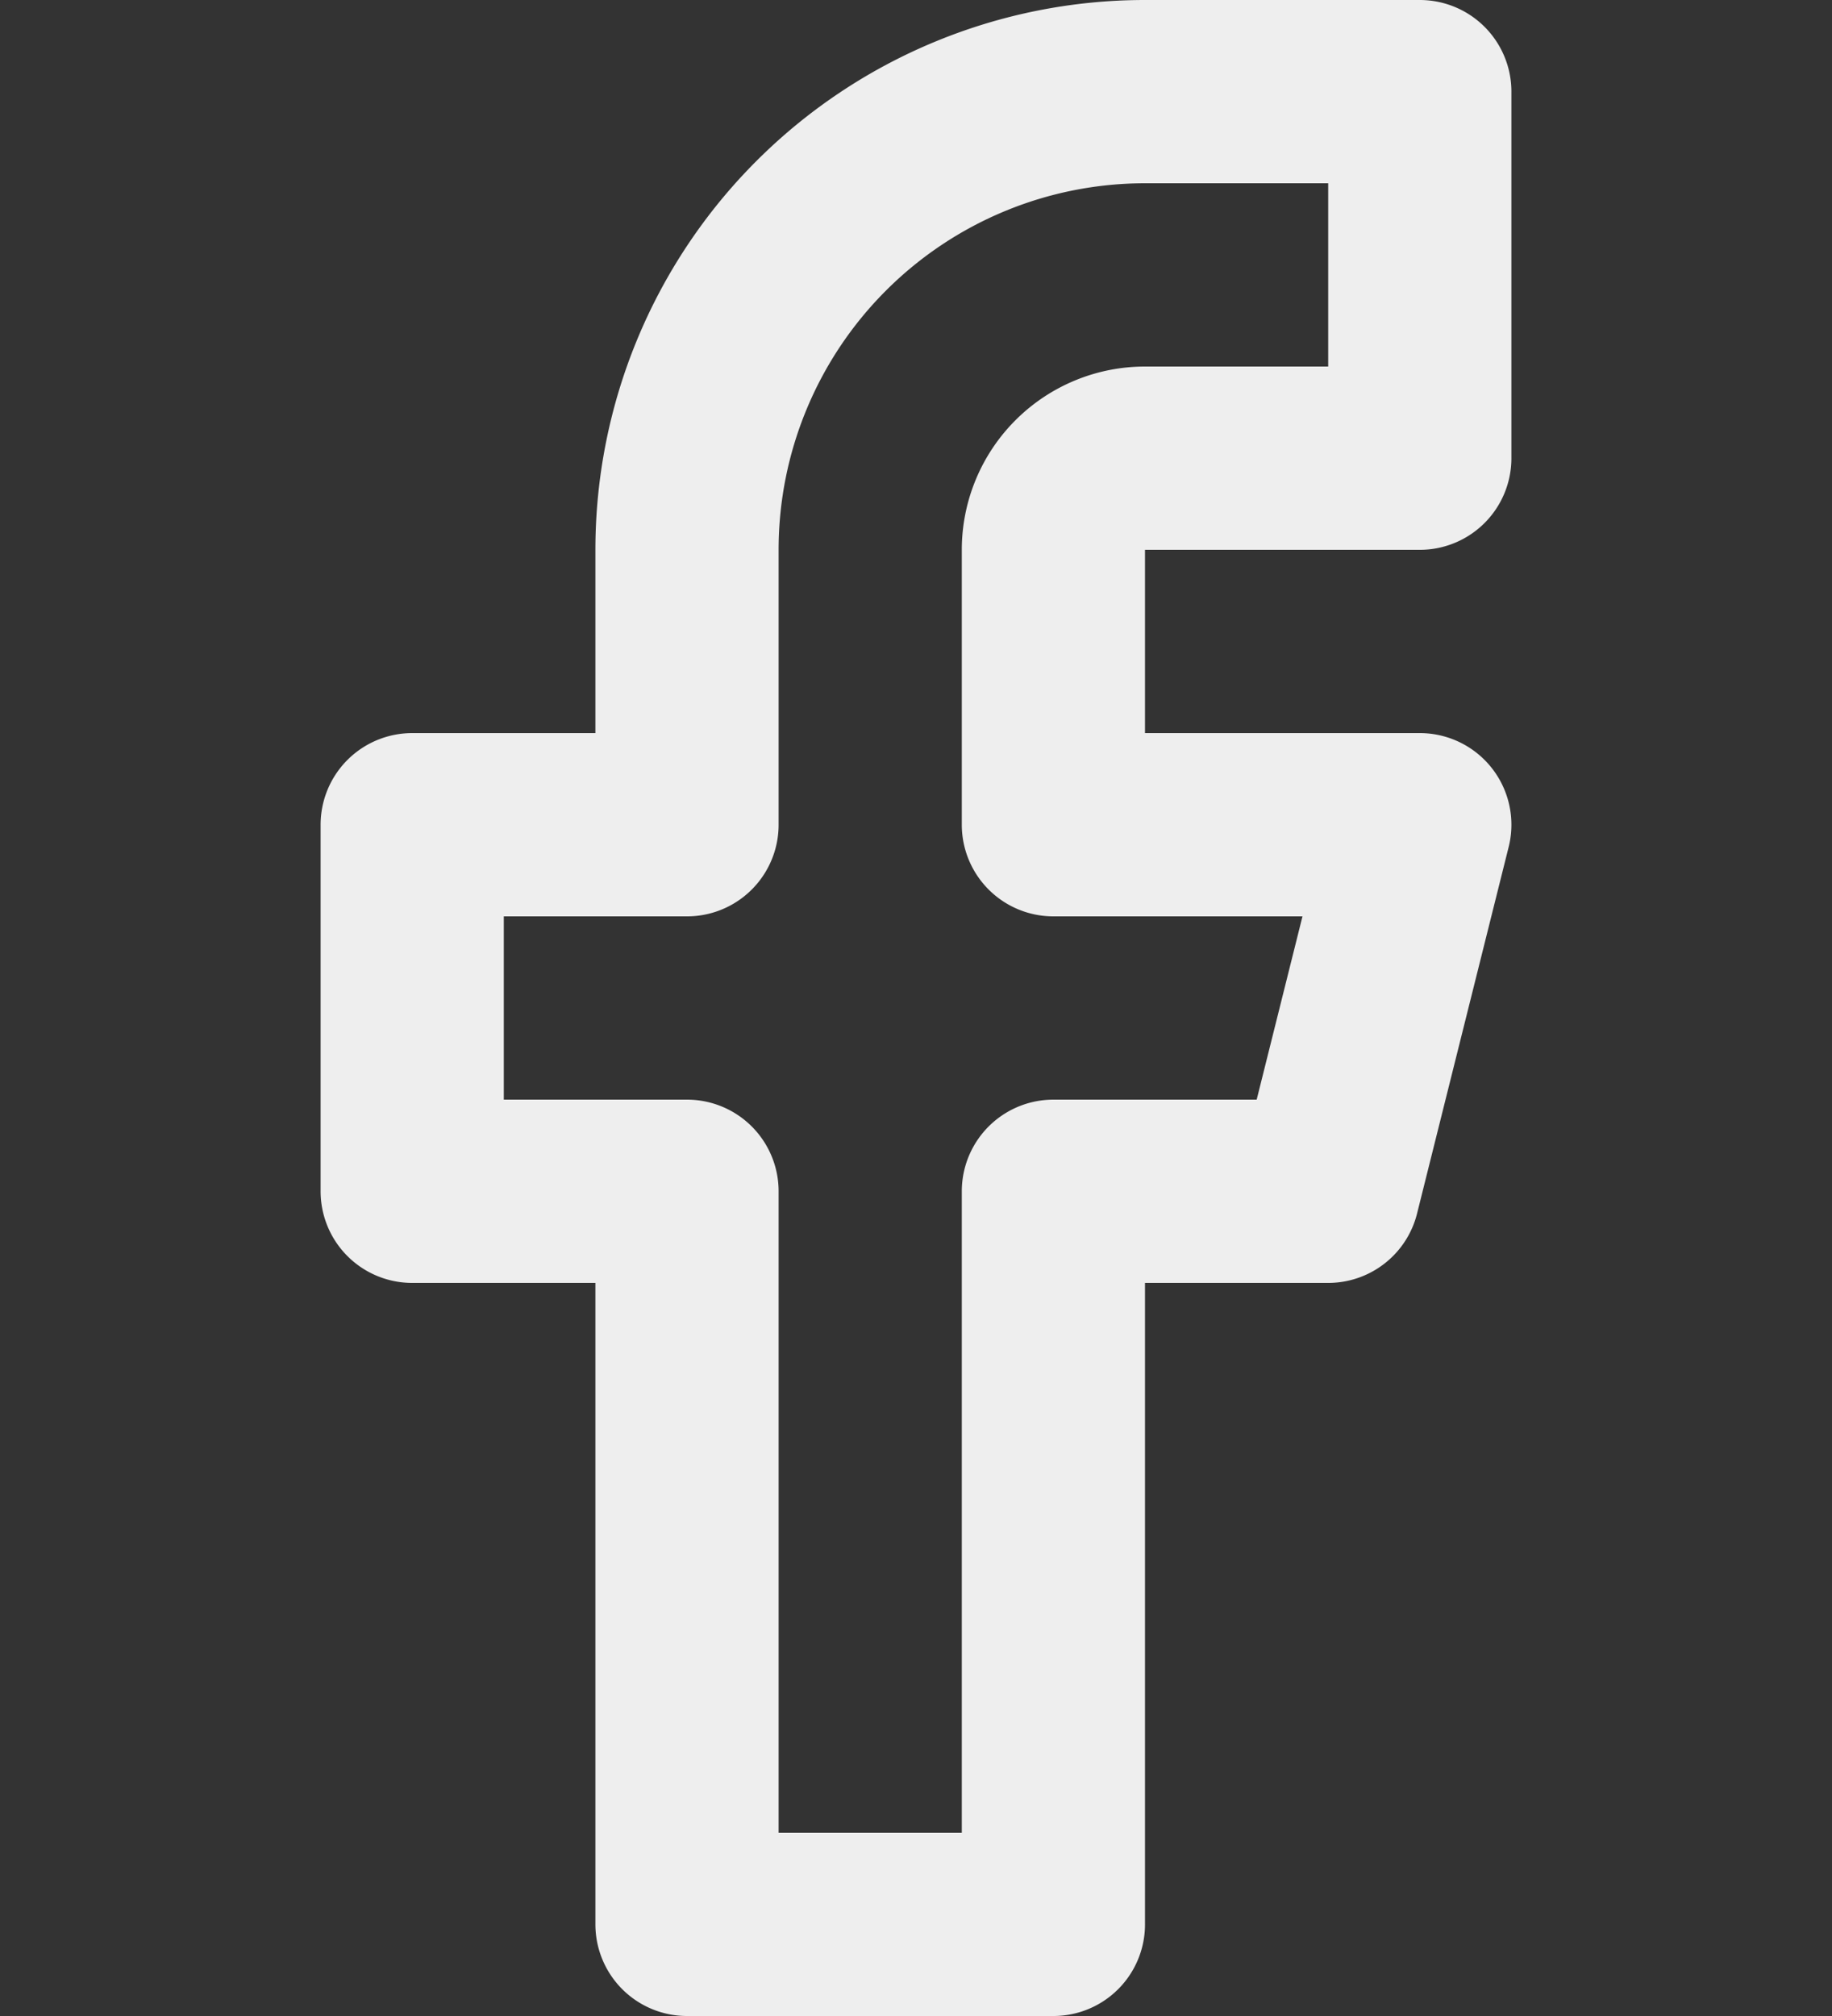
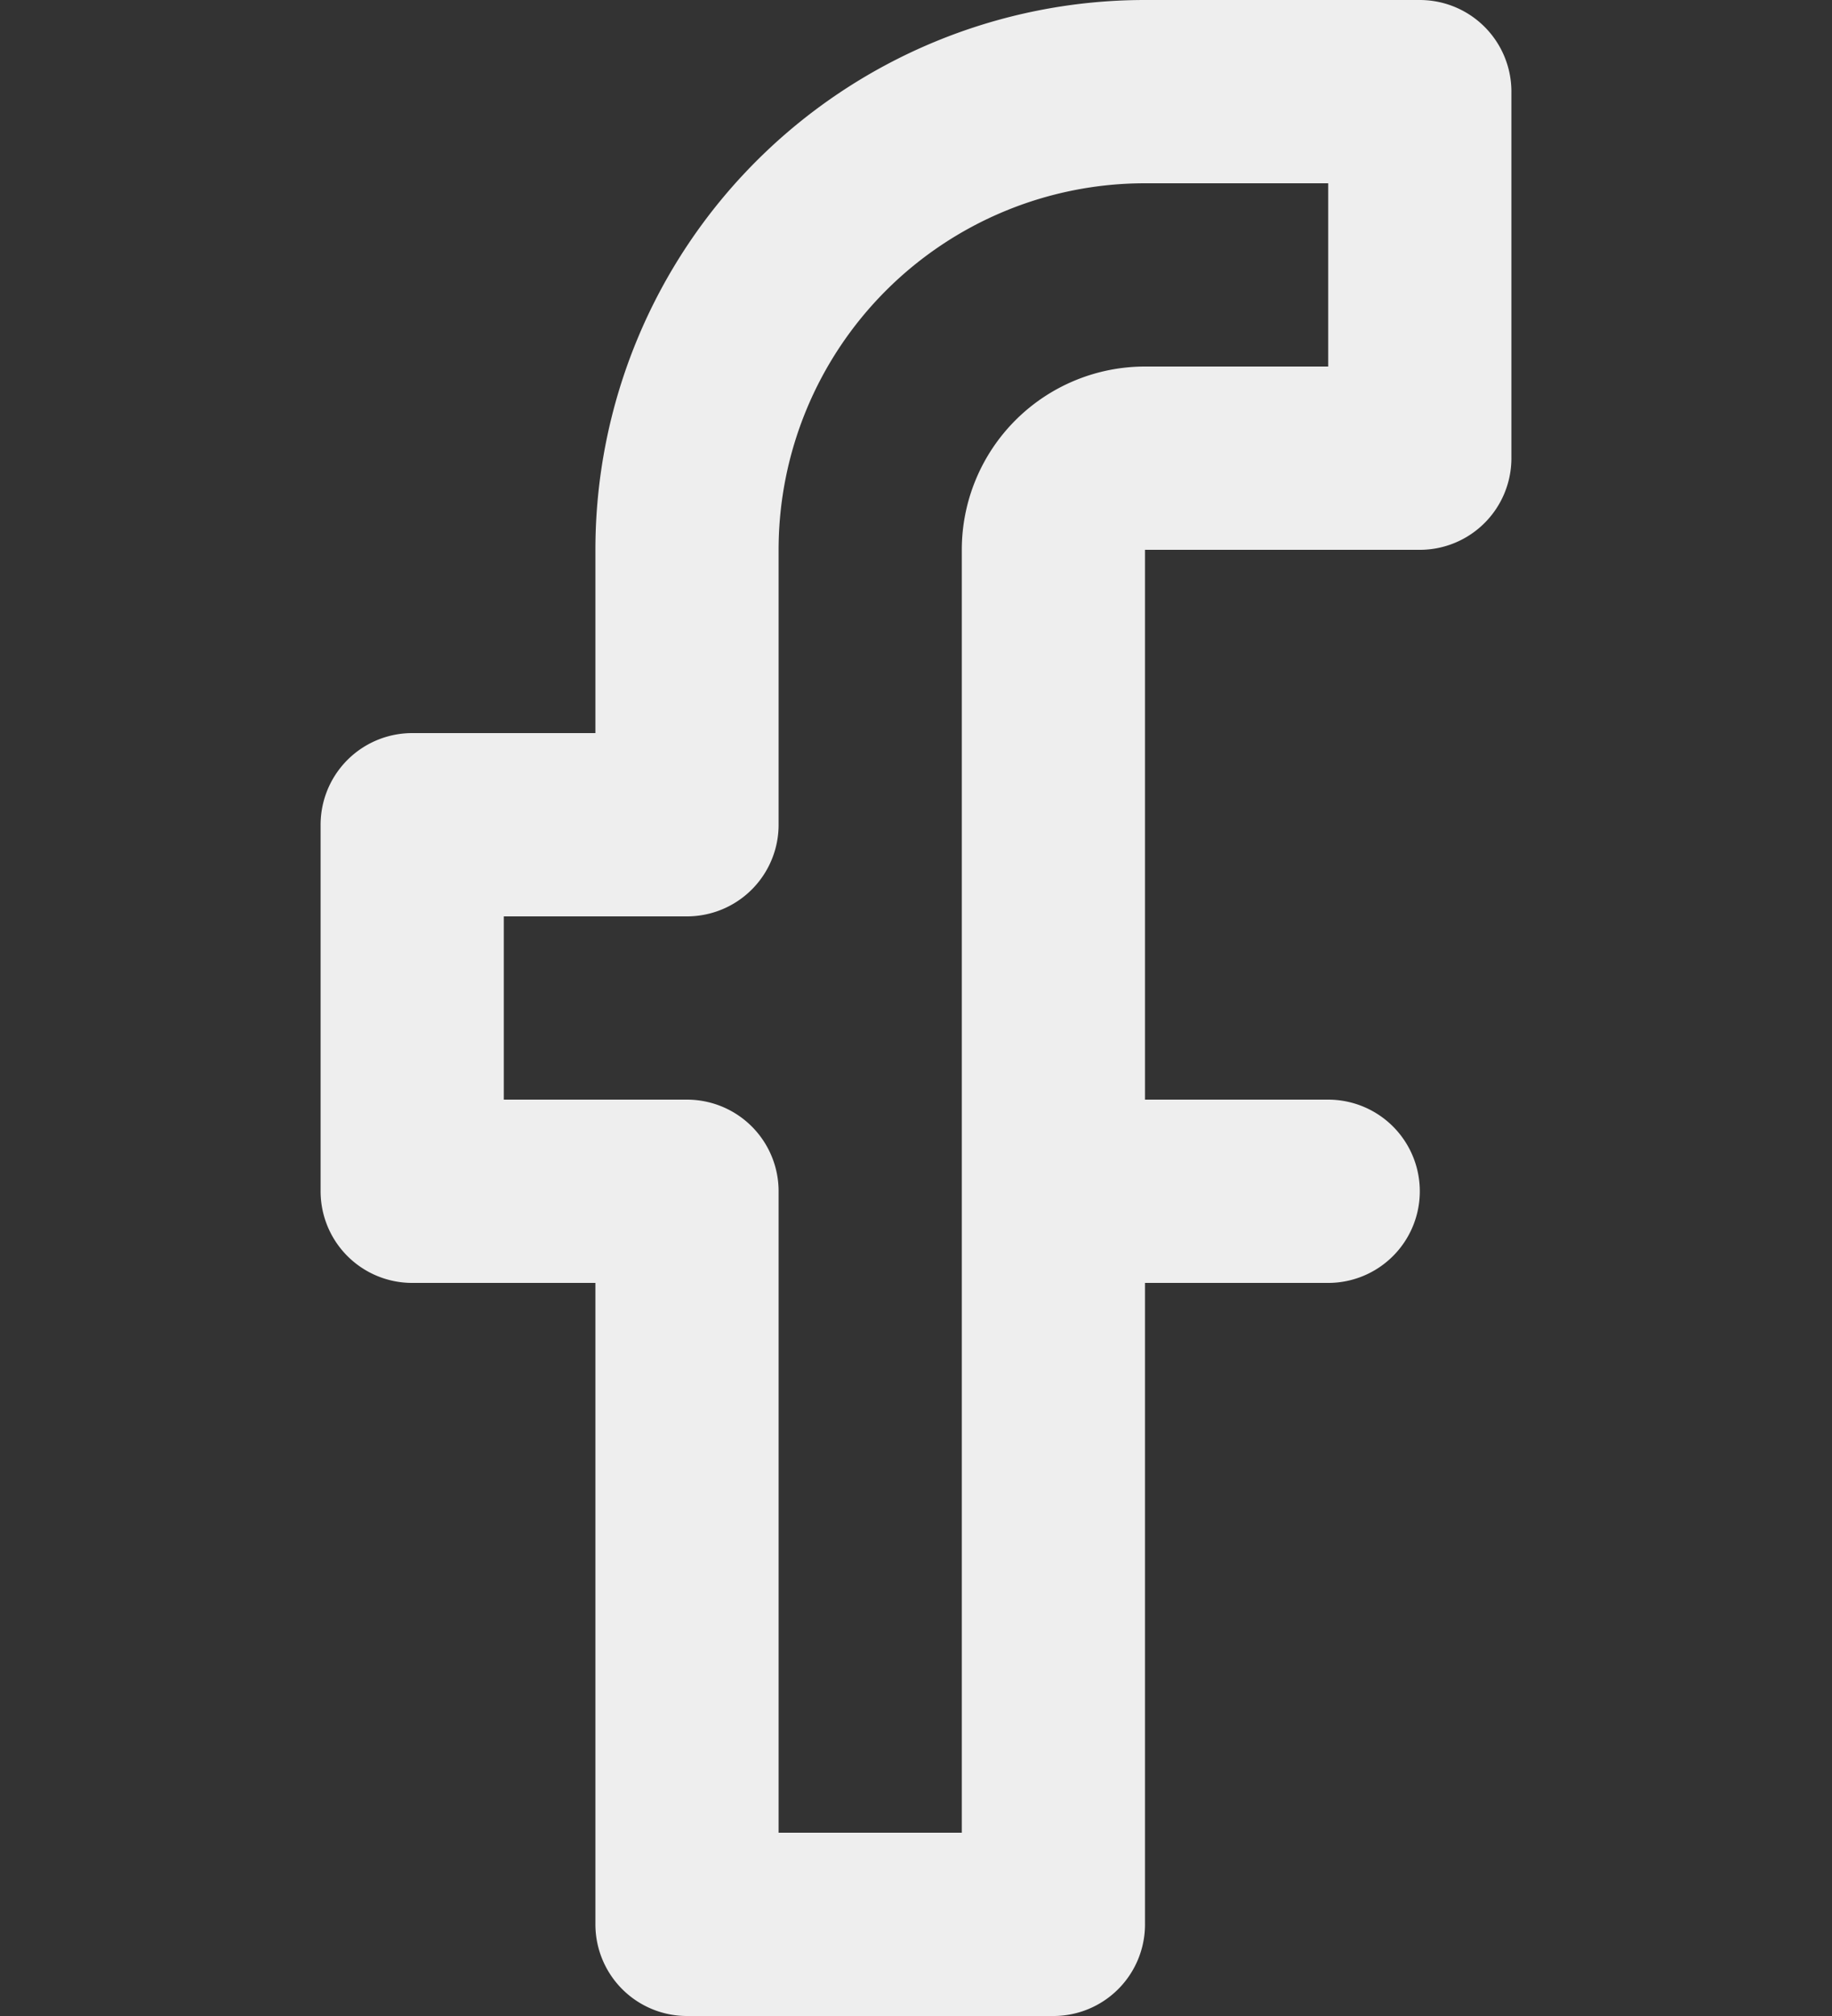
<svg xmlns="http://www.w3.org/2000/svg" width="20" height="22" viewBox="0 0 20 22">
  <rect x="0" y="0" width="20" height="22" fill="#333333" stroke="none" />
  <g id="Icon" transform="translate(0 1)">
-     <rect id="Area" width="20" height="20" fill="#212121" opacity="0" />
    <g id="Icon-2" data-name="Icon" transform="translate(1.29 2.499)">
-       <path id="_663fe08d-1caa-4d27-9c50-d8812c3fafec" data-name="663fe08d-1caa-4d27-9c50-d8812c3fafec" d="M18,2H15a5,5,0,0,0-5,5v3H7v4h3v8h4V14h3l1-4H14V7a1,1,0,0,1,1-1h3Z" transform="translate(-3.79 -4.499)" fill="none" stroke="#eee" stroke-linecap="round" stroke-linejoin="round" stroke-width="2" />
+       <path id="_663fe08d-1caa-4d27-9c50-d8812c3fafec" data-name="663fe08d-1caa-4d27-9c50-d8812c3fafec" d="M18,2H15a5,5,0,0,0-5,5v3H7v4h3v8h4V14h3H14V7a1,1,0,0,1,1-1h3Z" transform="translate(-3.79 -4.499)" fill="none" stroke="#eee" stroke-linecap="round" stroke-linejoin="round" stroke-width="2" />
    </g>
  </g>
</svg>